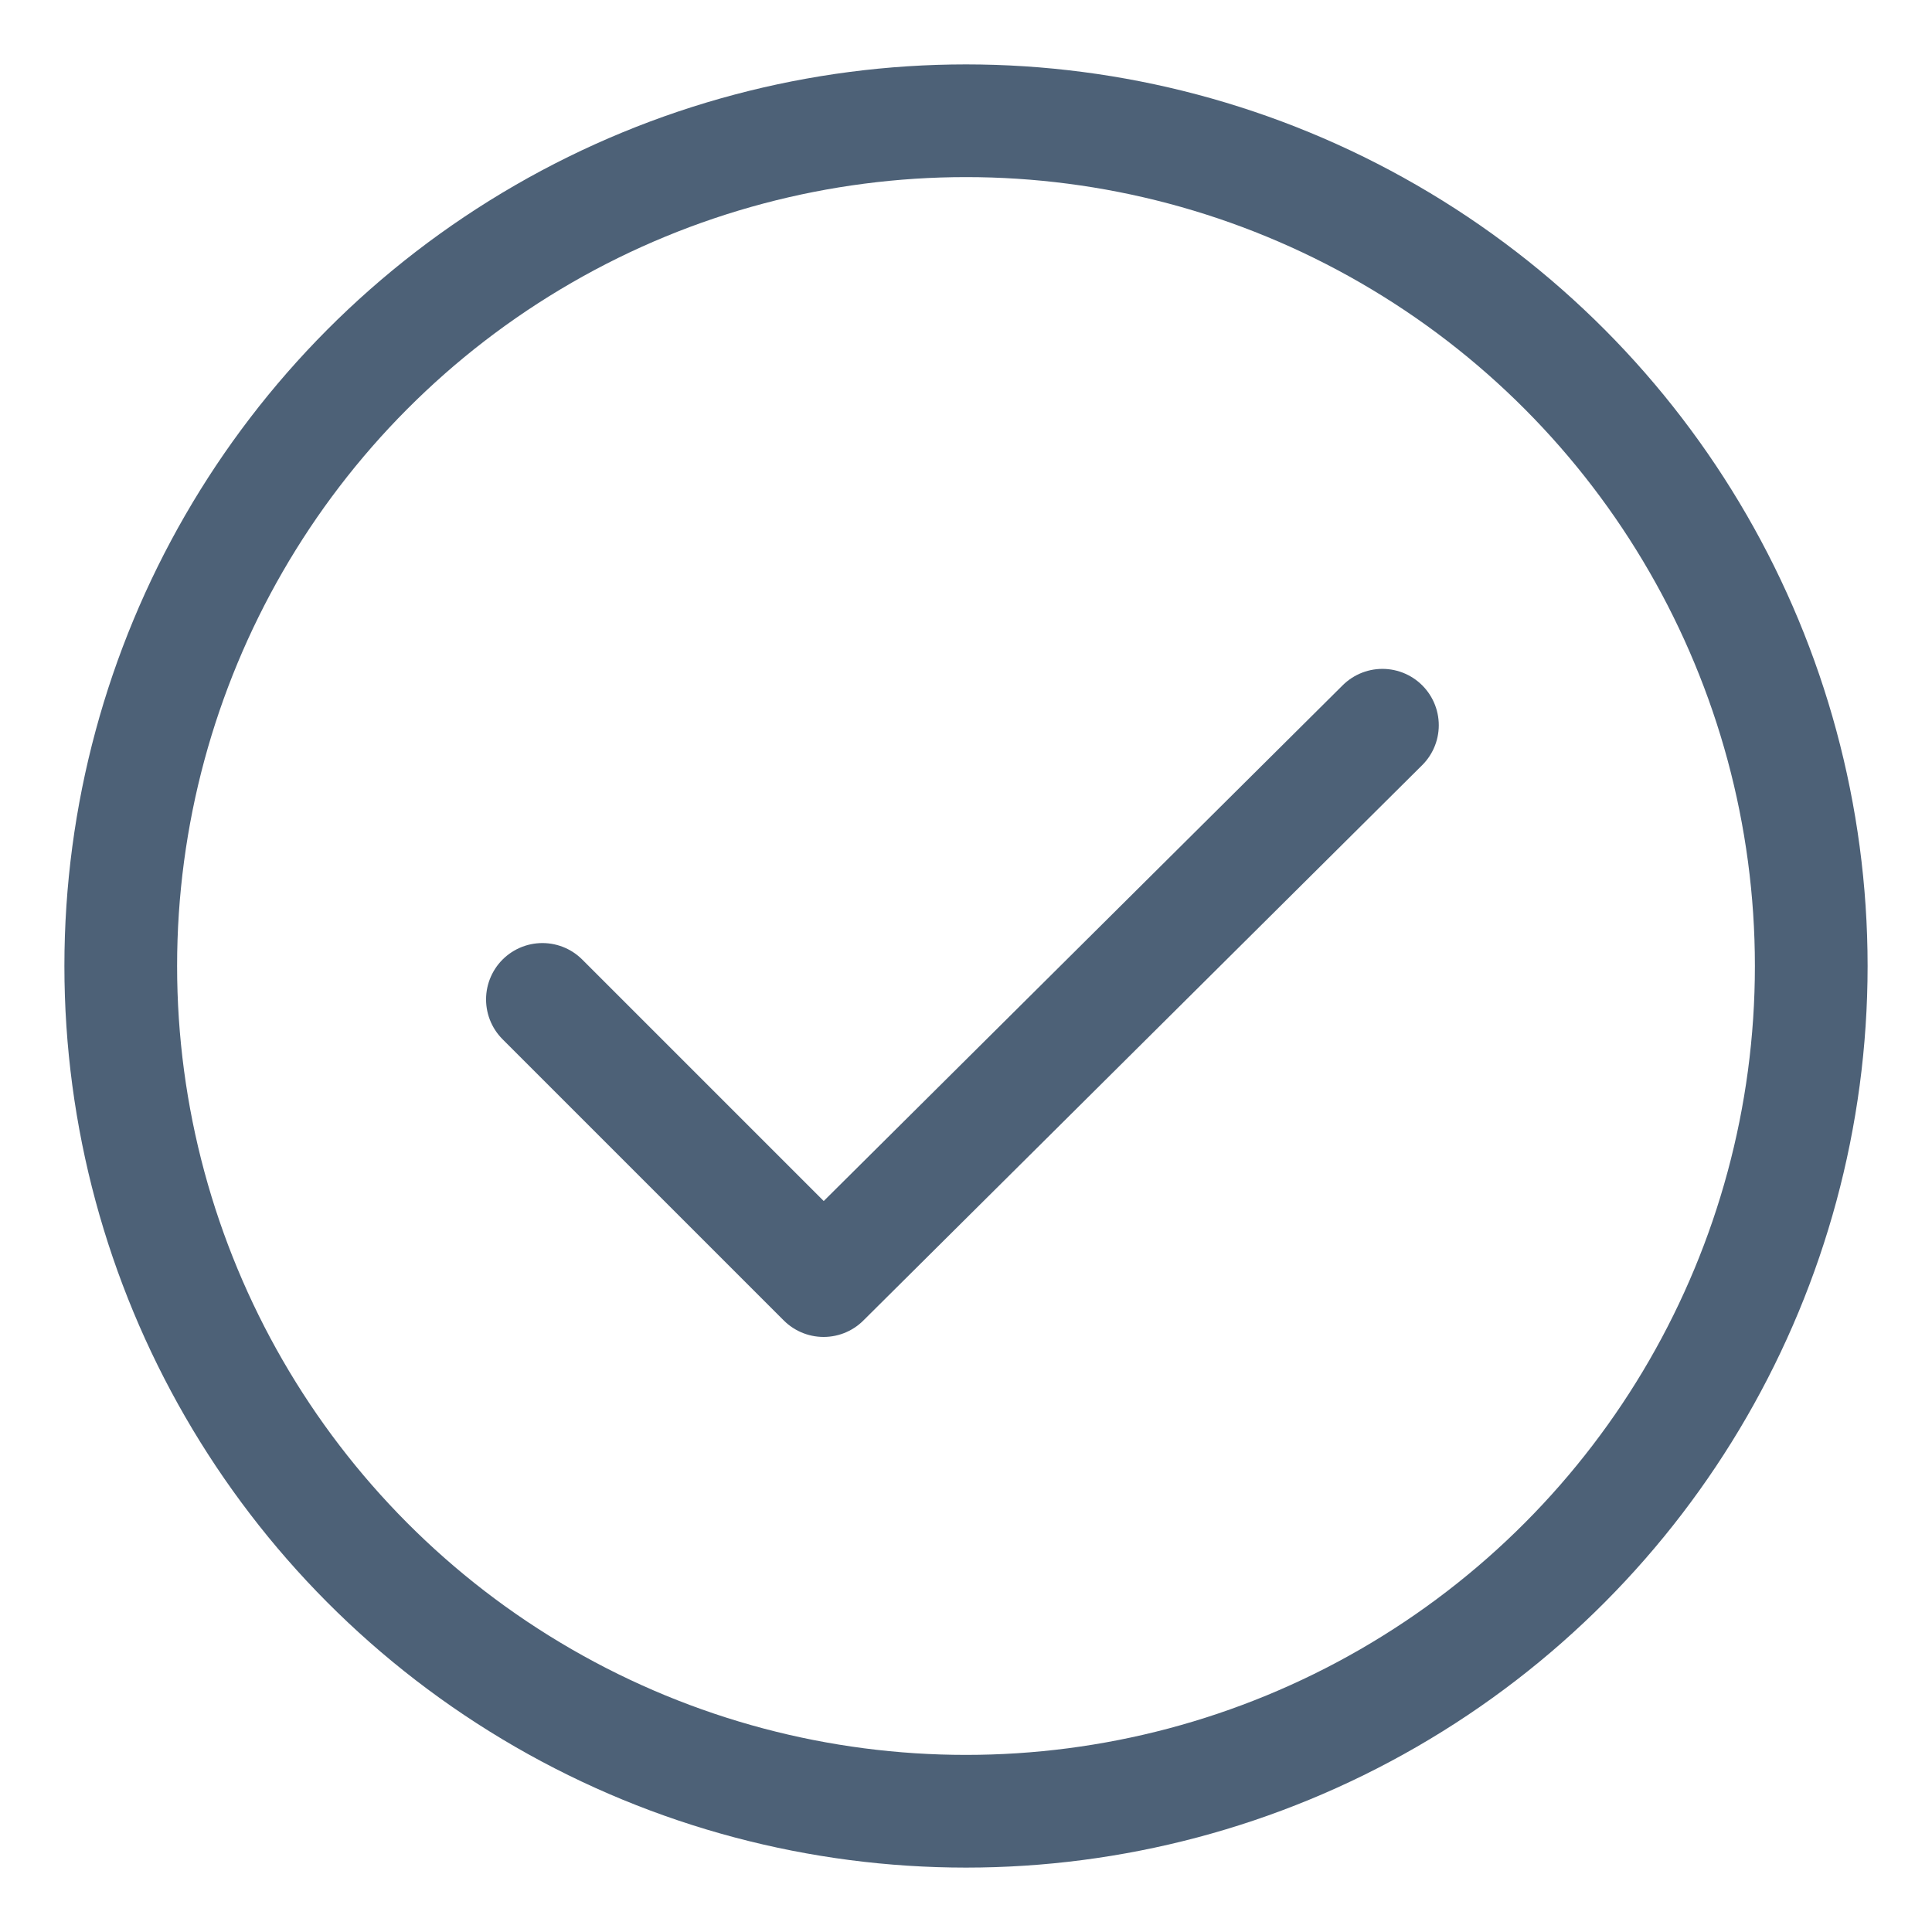
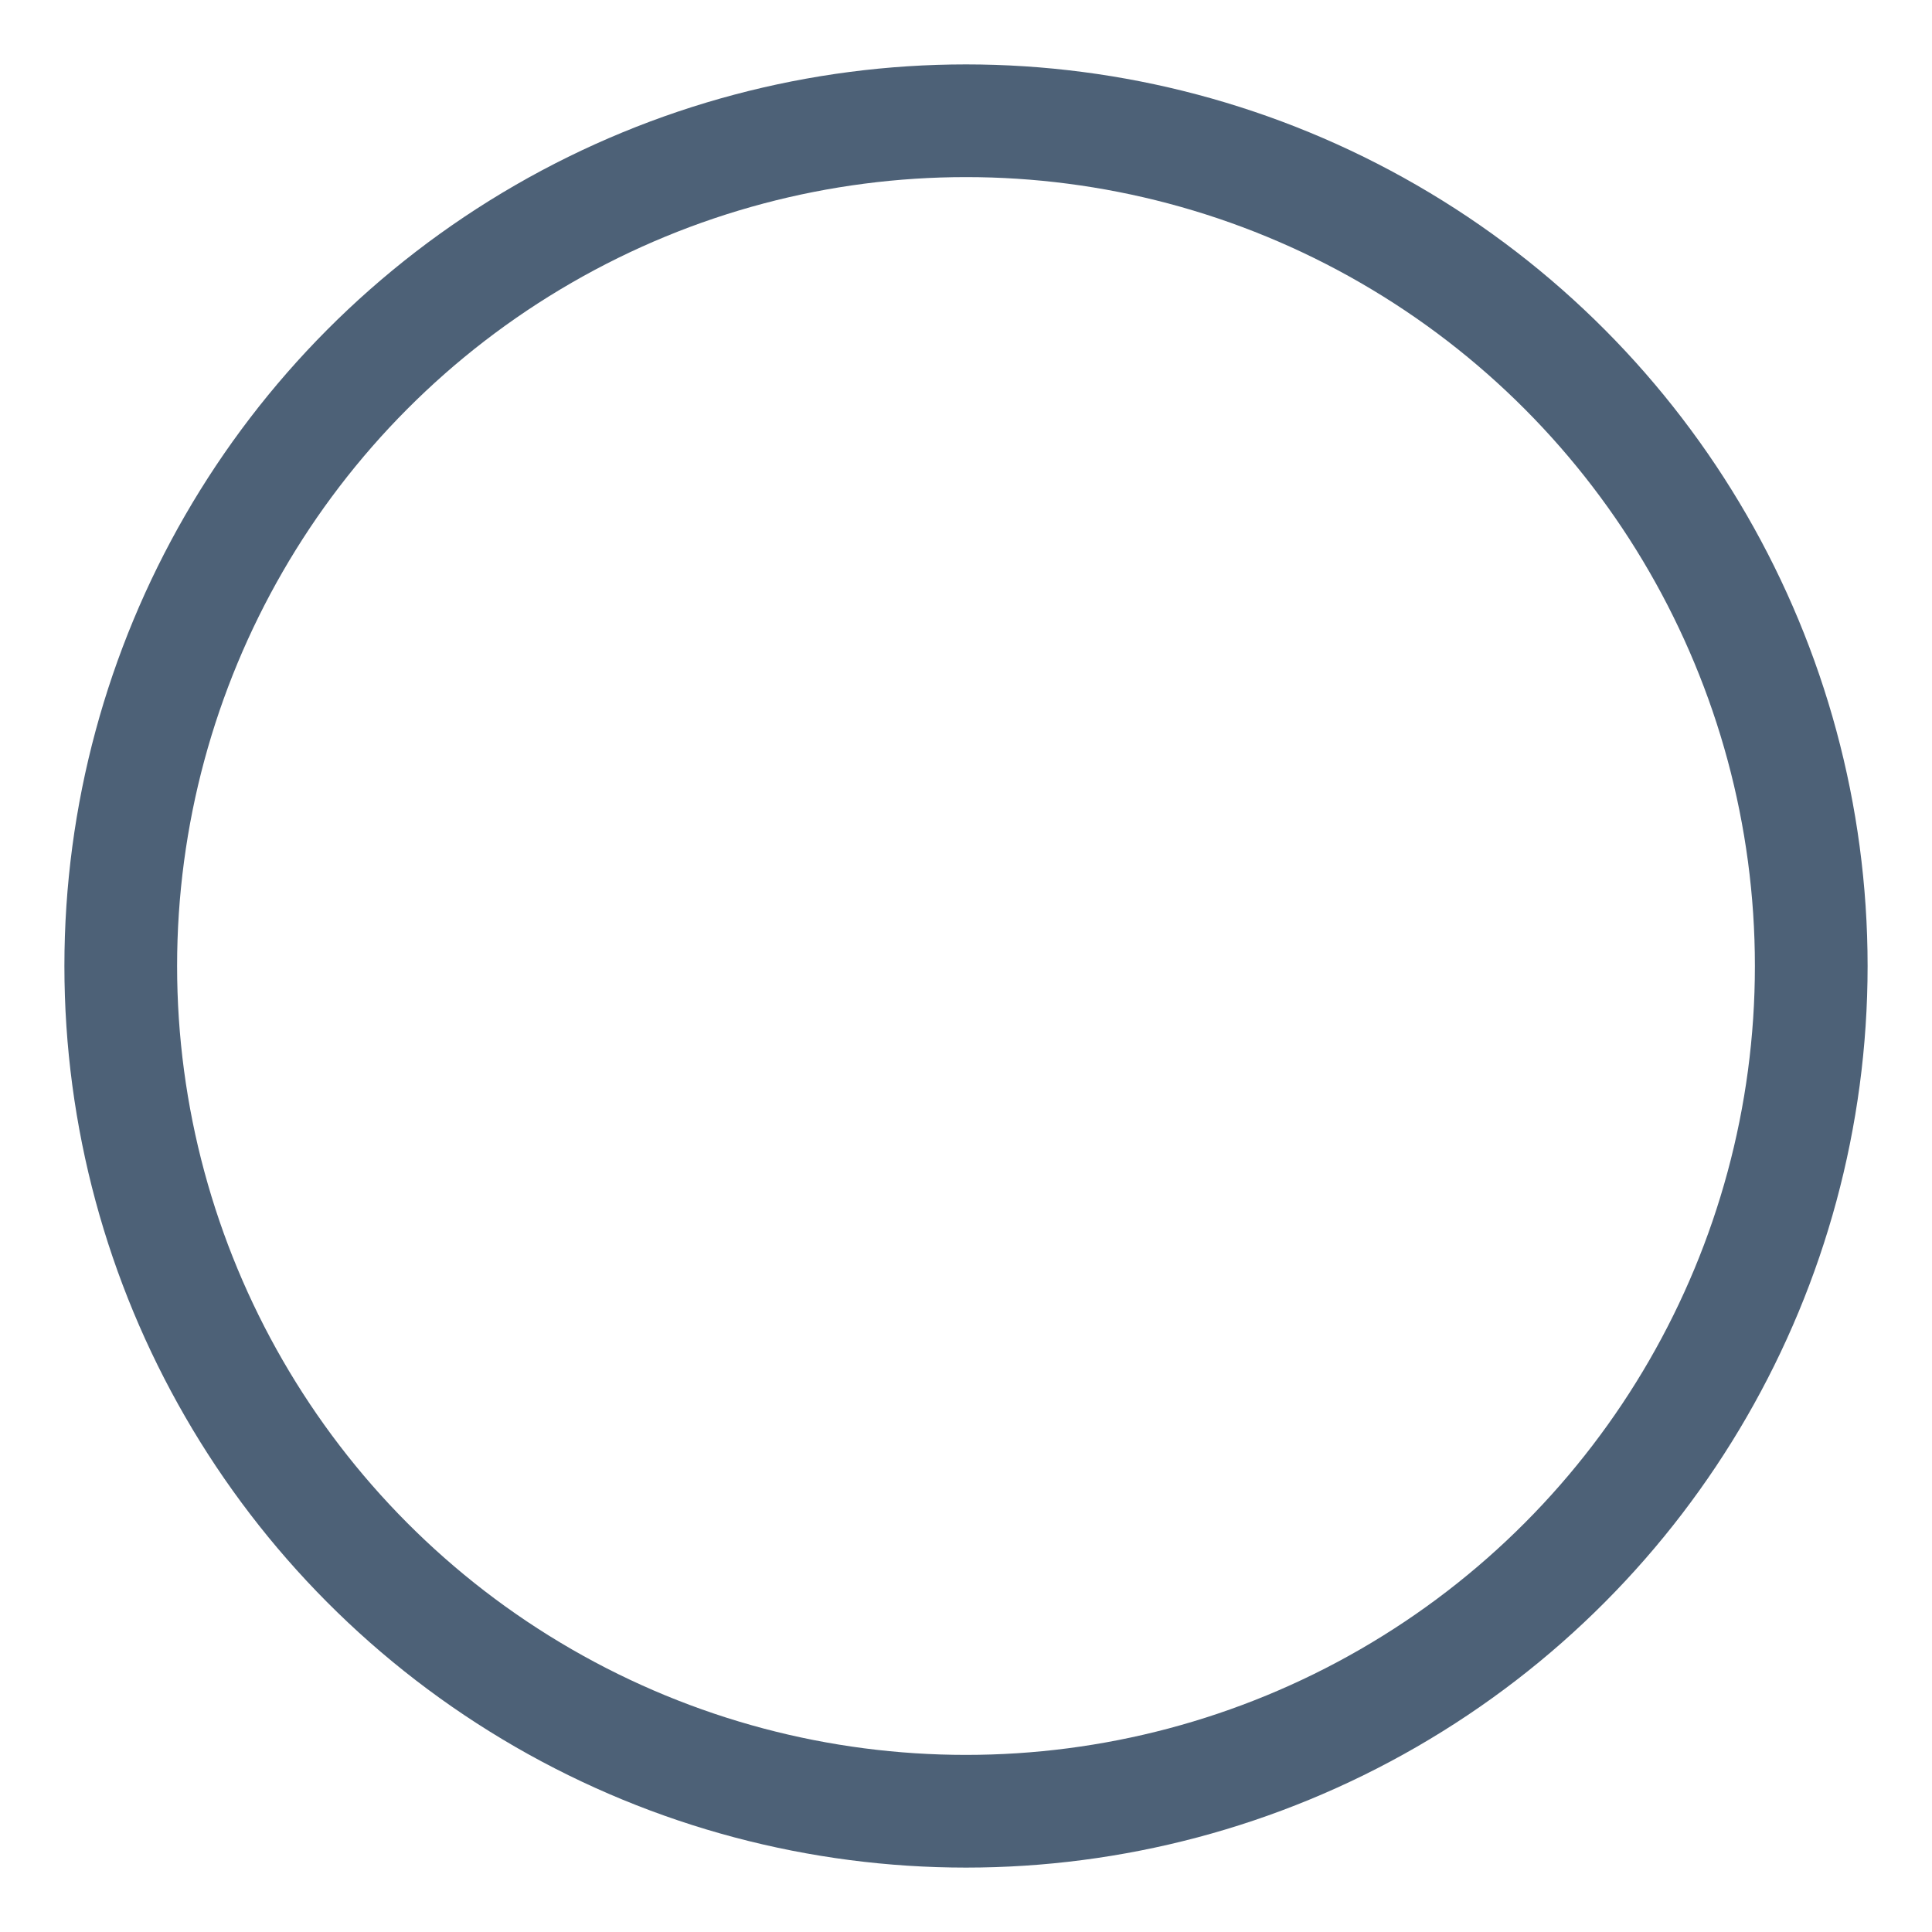
<svg xmlns="http://www.w3.org/2000/svg" width="24" height="24" viewBox="0 0 24 24" fill="none">
-   <path d="M6.738 12.415L10.231 15.908L17.173 9.009" stroke="#4D6177" stroke-width="1.4" stroke-linecap="round" stroke-linejoin="round" />
  <circle cx="12" cy="12" r="10.5" stroke="#4D6177" stroke-width="1.4" stroke-linecap="round" stroke-linejoin="round" />
</svg>